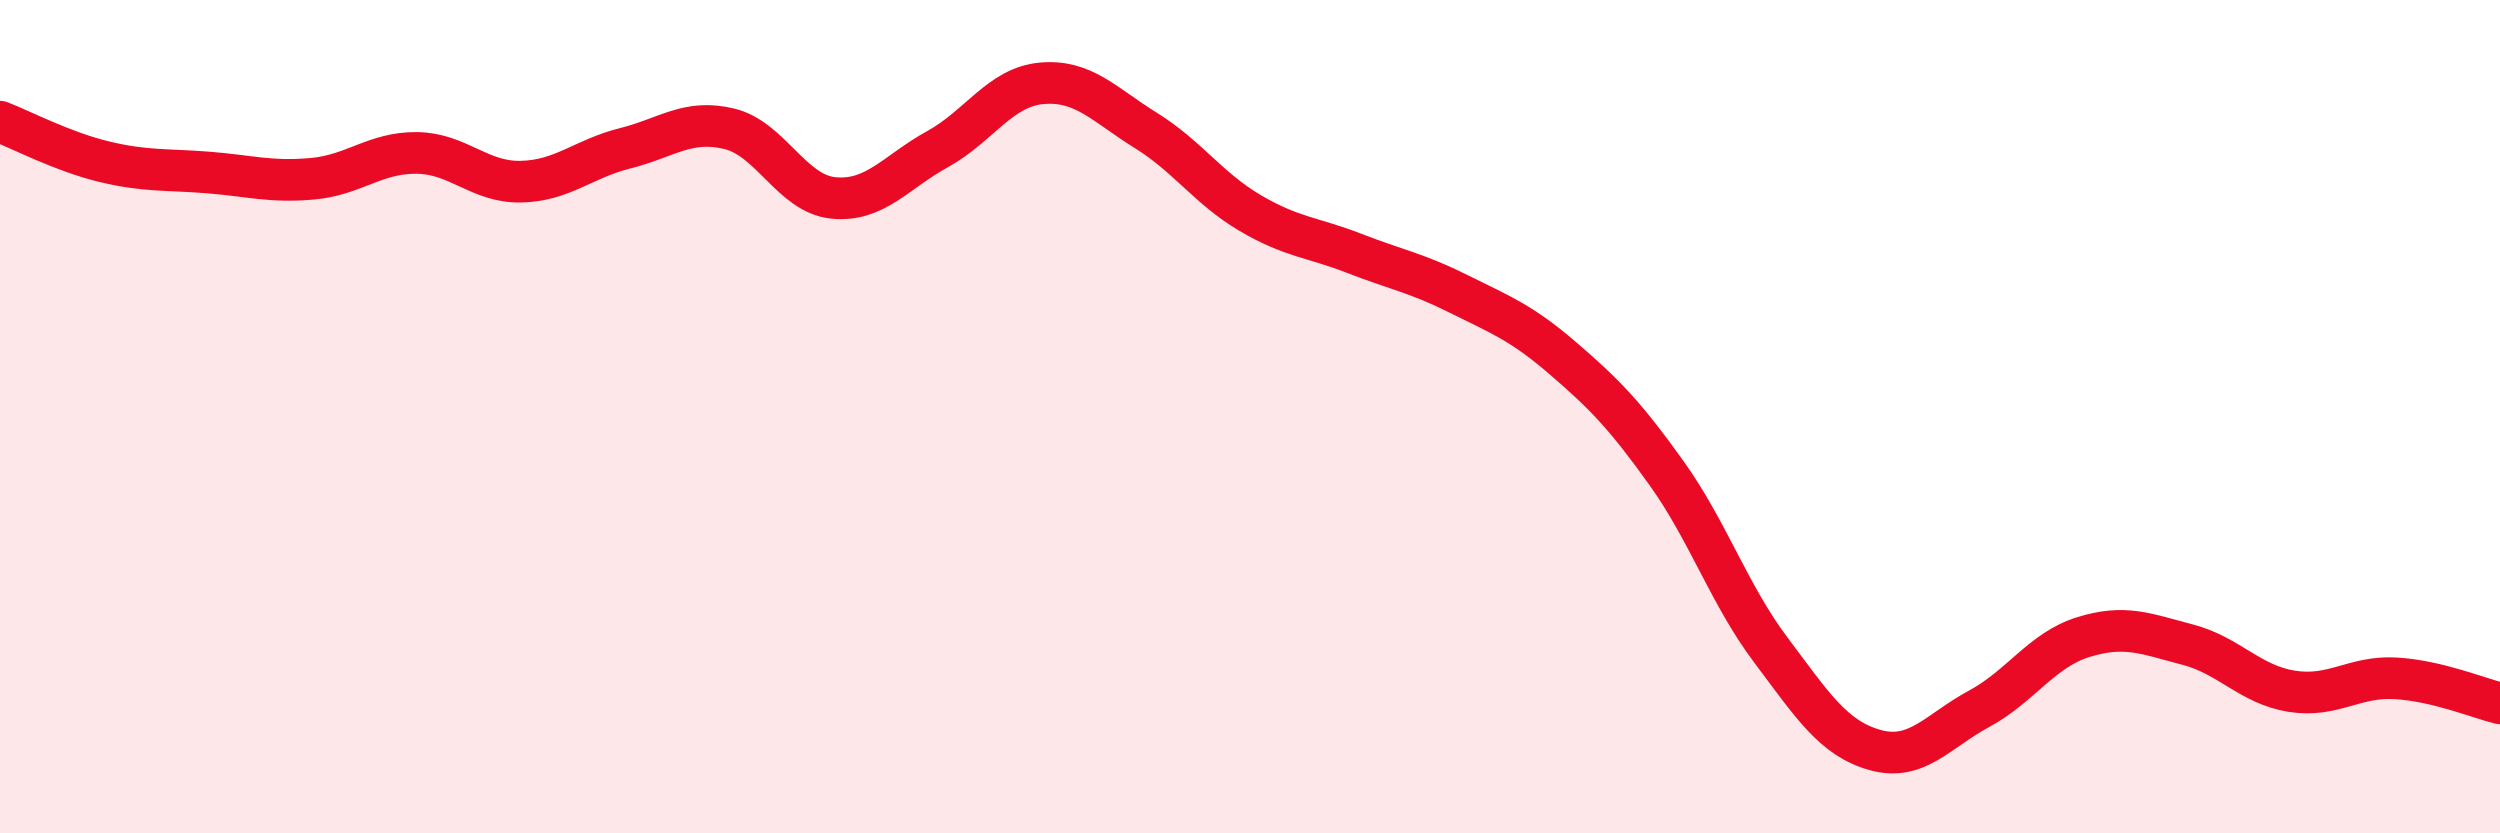
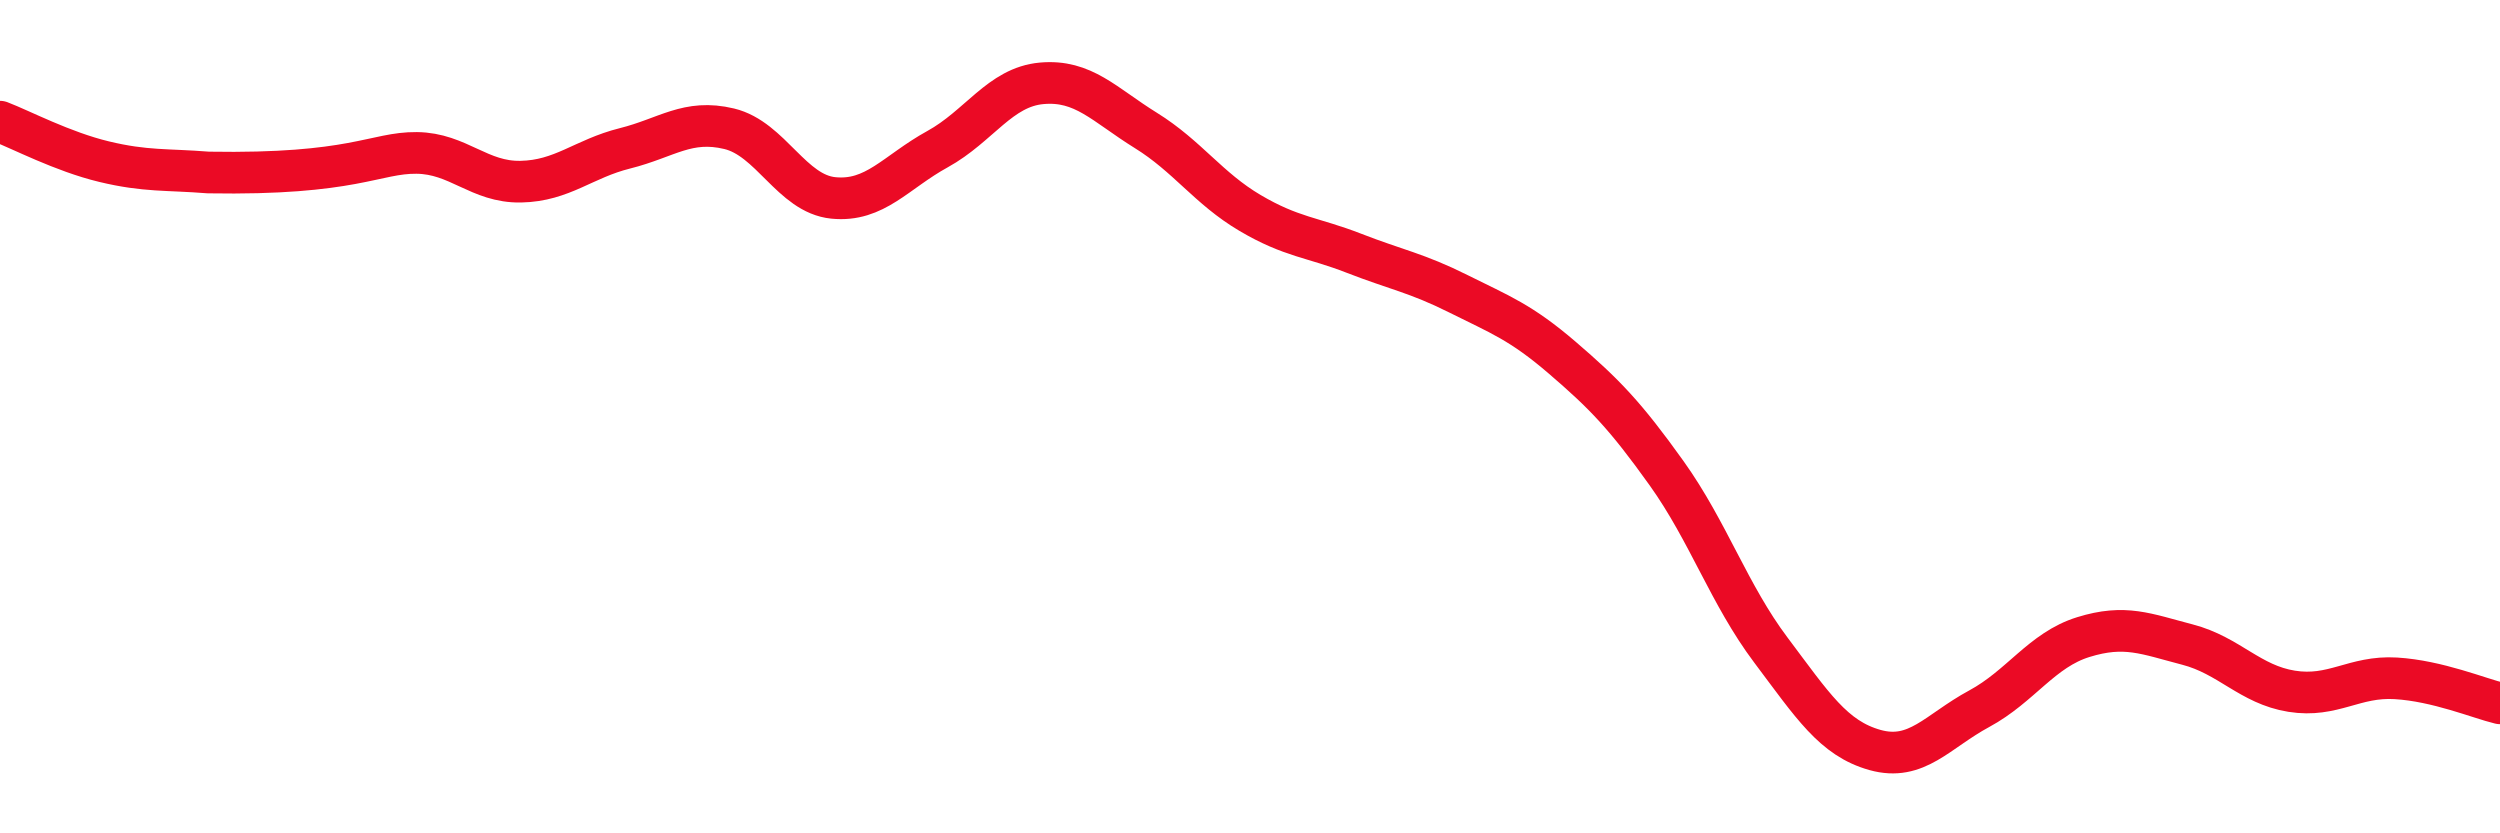
<svg xmlns="http://www.w3.org/2000/svg" width="60" height="20" viewBox="0 0 60 20">
-   <path d="M 0,2.92 C 0.5,3.11 1.5,3.64 2.5,3.88 C 3.5,4.12 4,4.06 5,4.14 C 6,4.22 6.5,4.38 7.5,4.29 C 8.5,4.2 9,3.66 10,3.67 C 11,3.68 11.5,4.38 12.5,4.36 C 13.5,4.34 14,3.81 15,3.56 C 16,3.31 16.5,2.85 17.5,3.09 C 18.5,3.33 19,4.65 20,4.75 C 21,4.85 21.5,4.13 22.5,3.58 C 23.5,3.03 24,2.09 25,2 C 26,1.91 26.5,2.51 27.5,3.13 C 28.5,3.75 29,4.52 30,5.11 C 31,5.7 31.5,5.69 32.5,6.08 C 33.5,6.47 34,6.55 35,7.05 C 36,7.55 36.5,7.73 37.5,8.59 C 38.5,9.45 39,9.96 40,11.36 C 41,12.76 41.5,14.27 42.5,15.6 C 43.5,16.93 44,17.72 45,18 C 46,18.28 46.5,17.55 47.5,17.01 C 48.5,16.47 49,15.6 50,15.29 C 51,14.98 51.5,15.21 52.5,15.47 C 53.5,15.73 54,16.43 55,16.59 C 56,16.75 56.5,16.22 57.5,16.28 C 58.5,16.34 59.5,16.76 60,16.88L60 20L0 20Z" fill="#EB0A25" opacity="0.1" stroke-linecap="round" stroke-linejoin="round" />
-   <path d="M 0,2.92 C 0.5,3.11 1.5,3.64 2.5,3.88 C 3.5,4.12 4,4.06 5,4.14 C 6,4.22 6.5,4.38 7.5,4.29 C 8.5,4.2 9,3.66 10,3.67 C 11,3.68 11.5,4.38 12.5,4.36 C 13.5,4.34 14,3.81 15,3.56 C 16,3.31 16.5,2.85 17.5,3.09 C 18.5,3.33 19,4.65 20,4.75 C 21,4.85 21.5,4.13 22.5,3.58 C 23.5,3.03 24,2.09 25,2 C 26,1.91 26.5,2.51 27.5,3.13 C 28.5,3.75 29,4.52 30,5.11 C 31,5.7 31.5,5.69 32.5,6.08 C 33.5,6.47 34,6.55 35,7.05 C 36,7.55 36.5,7.73 37.5,8.59 C 38.5,9.45 39,9.96 40,11.36 C 41,12.76 41.5,14.27 42.5,15.6 C 43.5,16.93 44,17.72 45,18 C 46,18.28 46.5,17.55 47.5,17.01 C 48.5,16.47 49,15.6 50,15.29 C 51,14.98 51.5,15.21 52.5,15.47 C 53.5,15.73 54,16.43 55,16.59 C 56,16.75 56.5,16.22 57.5,16.28 C 58.5,16.34 59.5,16.76 60,16.88" stroke="#EB0A25" stroke-width="1" fill="none" stroke-linecap="round" stroke-linejoin="round" />
+   <path d="M 0,2.92 C 0.5,3.11 1.5,3.64 2.5,3.88 C 3.5,4.12 4,4.06 5,4.14 C 8.5,4.2 9,3.66 10,3.67 C 11,3.68 11.5,4.38 12.5,4.36 C 13.5,4.34 14,3.81 15,3.56 C 16,3.31 16.5,2.85 17.5,3.09 C 18.5,3.33 19,4.65 20,4.75 C 21,4.85 21.5,4.13 22.5,3.58 C 23.5,3.03 24,2.09 25,2 C 26,1.91 26.5,2.51 27.5,3.13 C 28.5,3.75 29,4.52 30,5.11 C 31,5.7 31.5,5.69 32.5,6.08 C 33.5,6.47 34,6.55 35,7.05 C 36,7.55 36.5,7.73 37.5,8.59 C 38.5,9.45 39,9.96 40,11.36 C 41,12.76 41.5,14.27 42.5,15.6 C 43.5,16.93 44,17.72 45,18 C 46,18.28 46.5,17.55 47.5,17.01 C 48.5,16.47 49,15.6 50,15.29 C 51,14.98 51.5,15.21 52.5,15.47 C 53.5,15.73 54,16.43 55,16.59 C 56,16.75 56.5,16.22 57.5,16.28 C 58.5,16.34 59.5,16.76 60,16.88" stroke="#EB0A25" stroke-width="1" fill="none" stroke-linecap="round" stroke-linejoin="round" />
</svg>